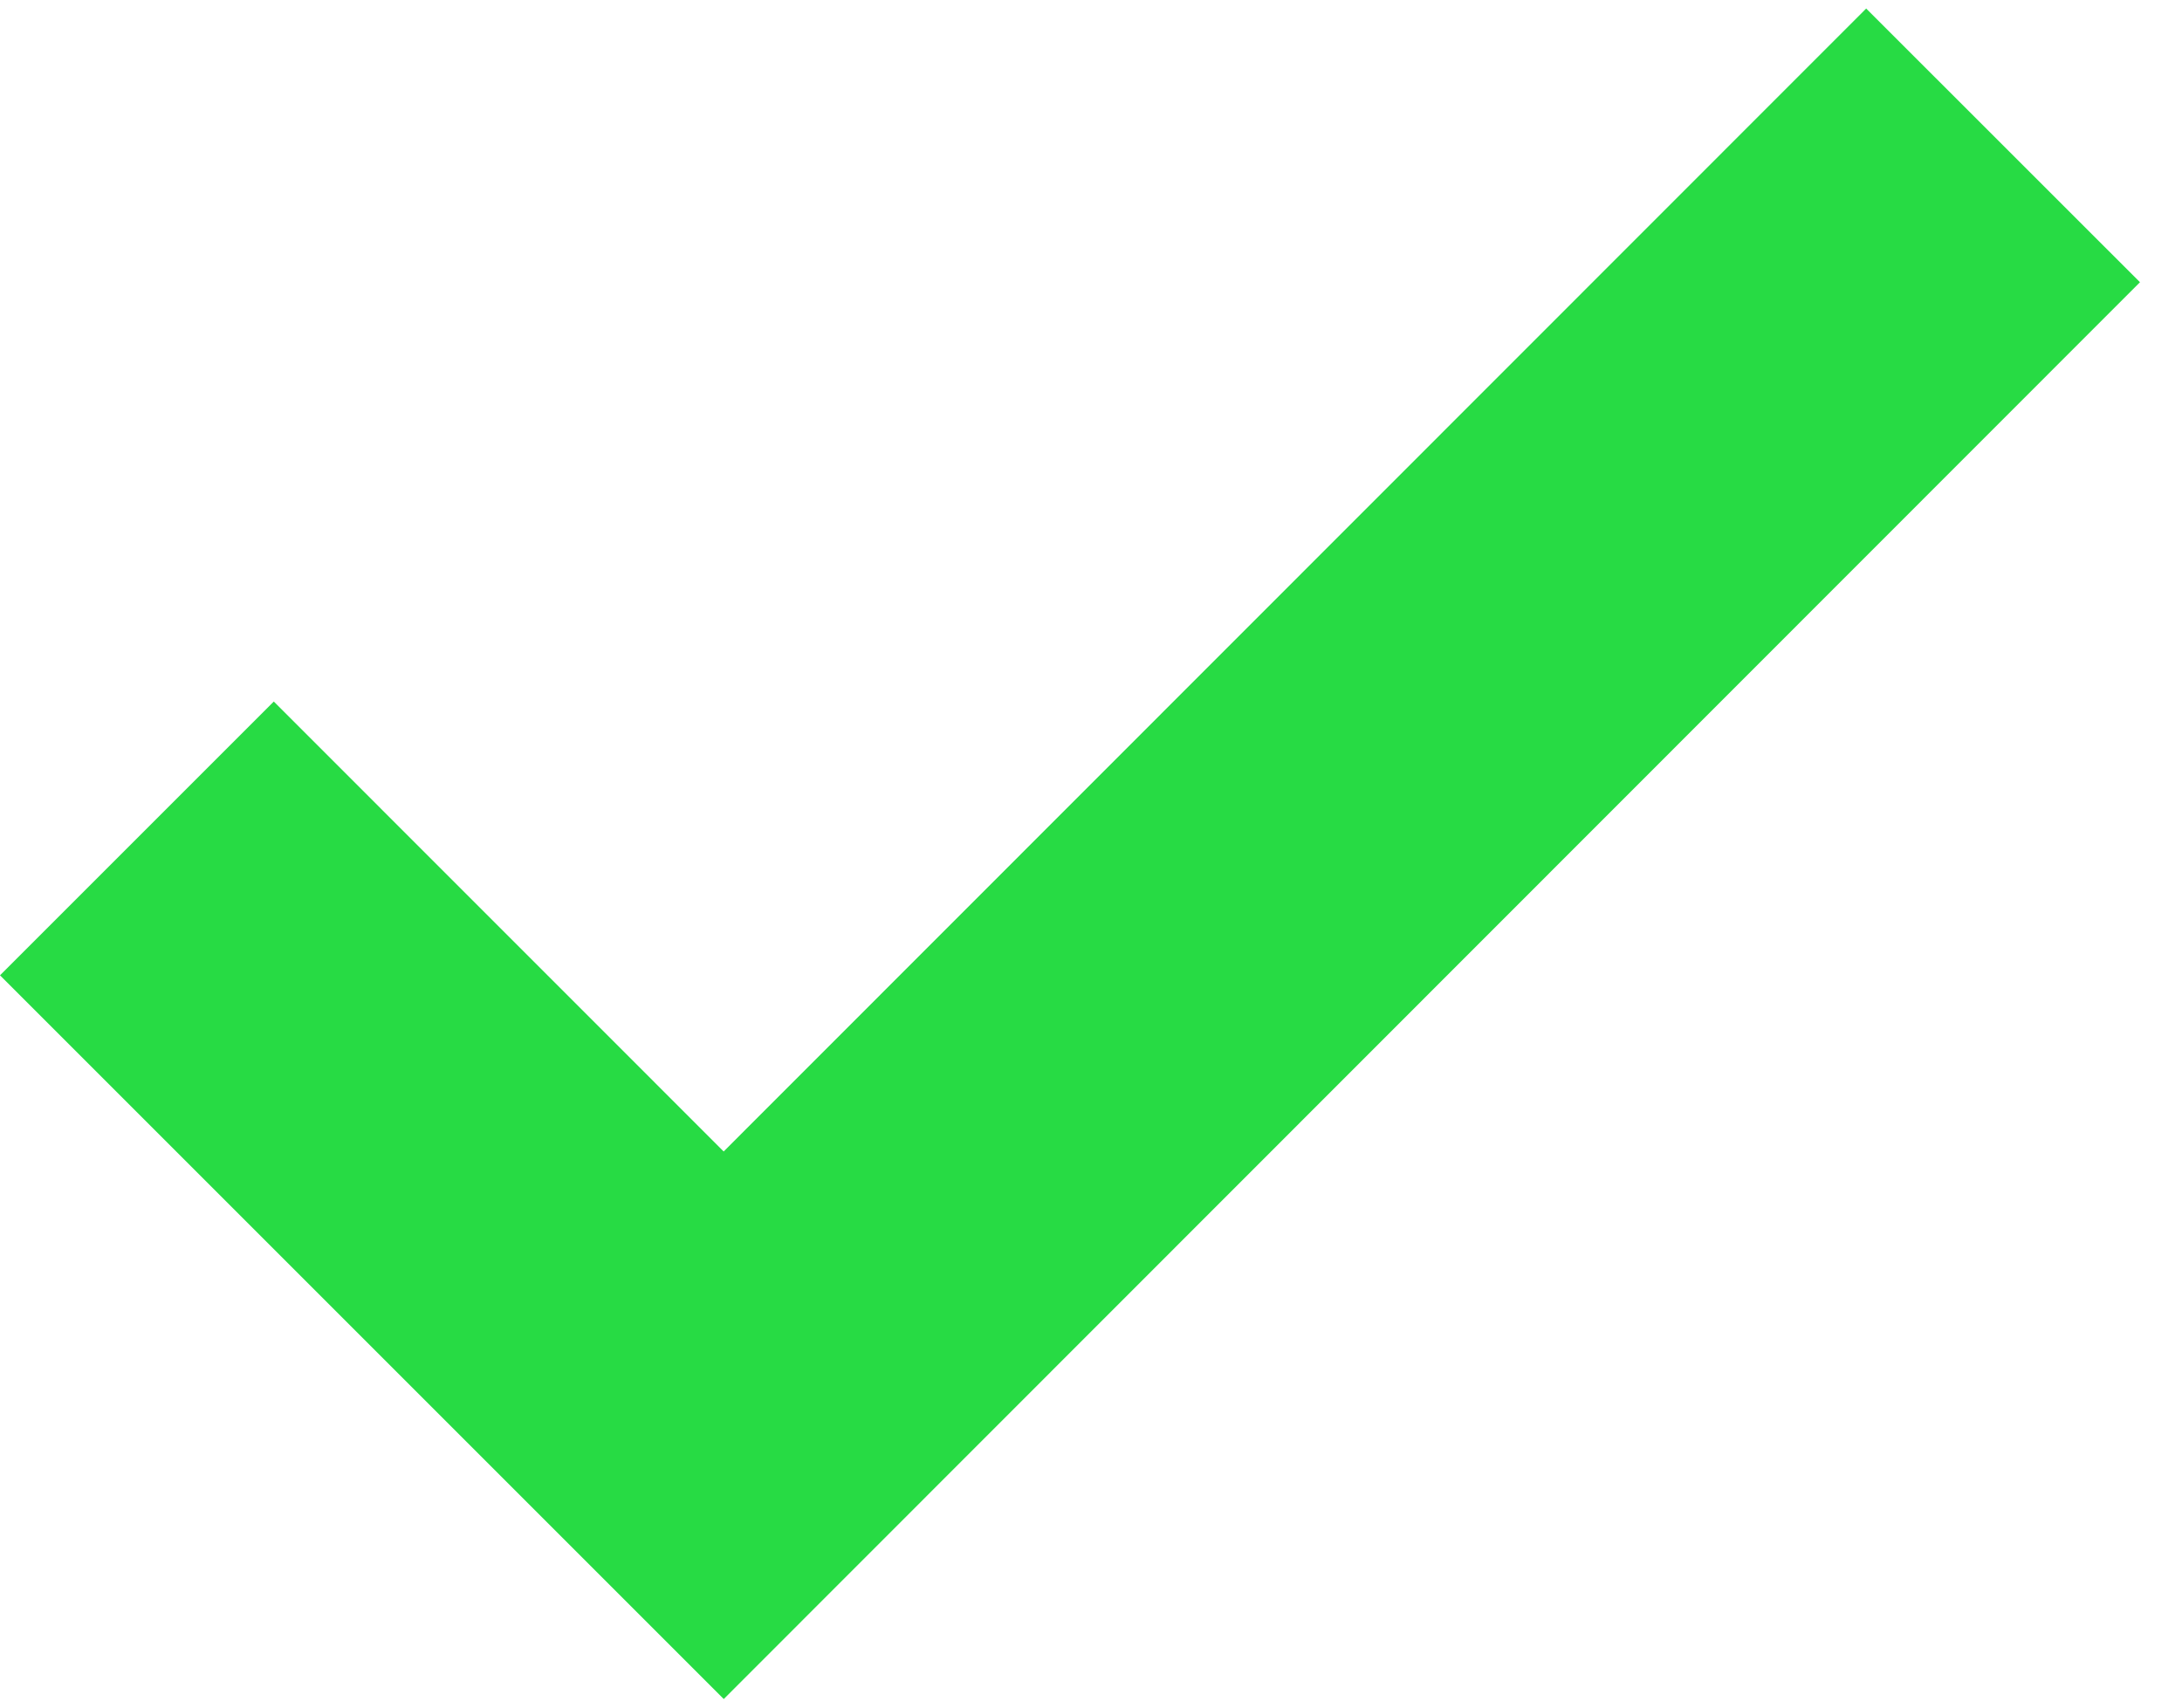
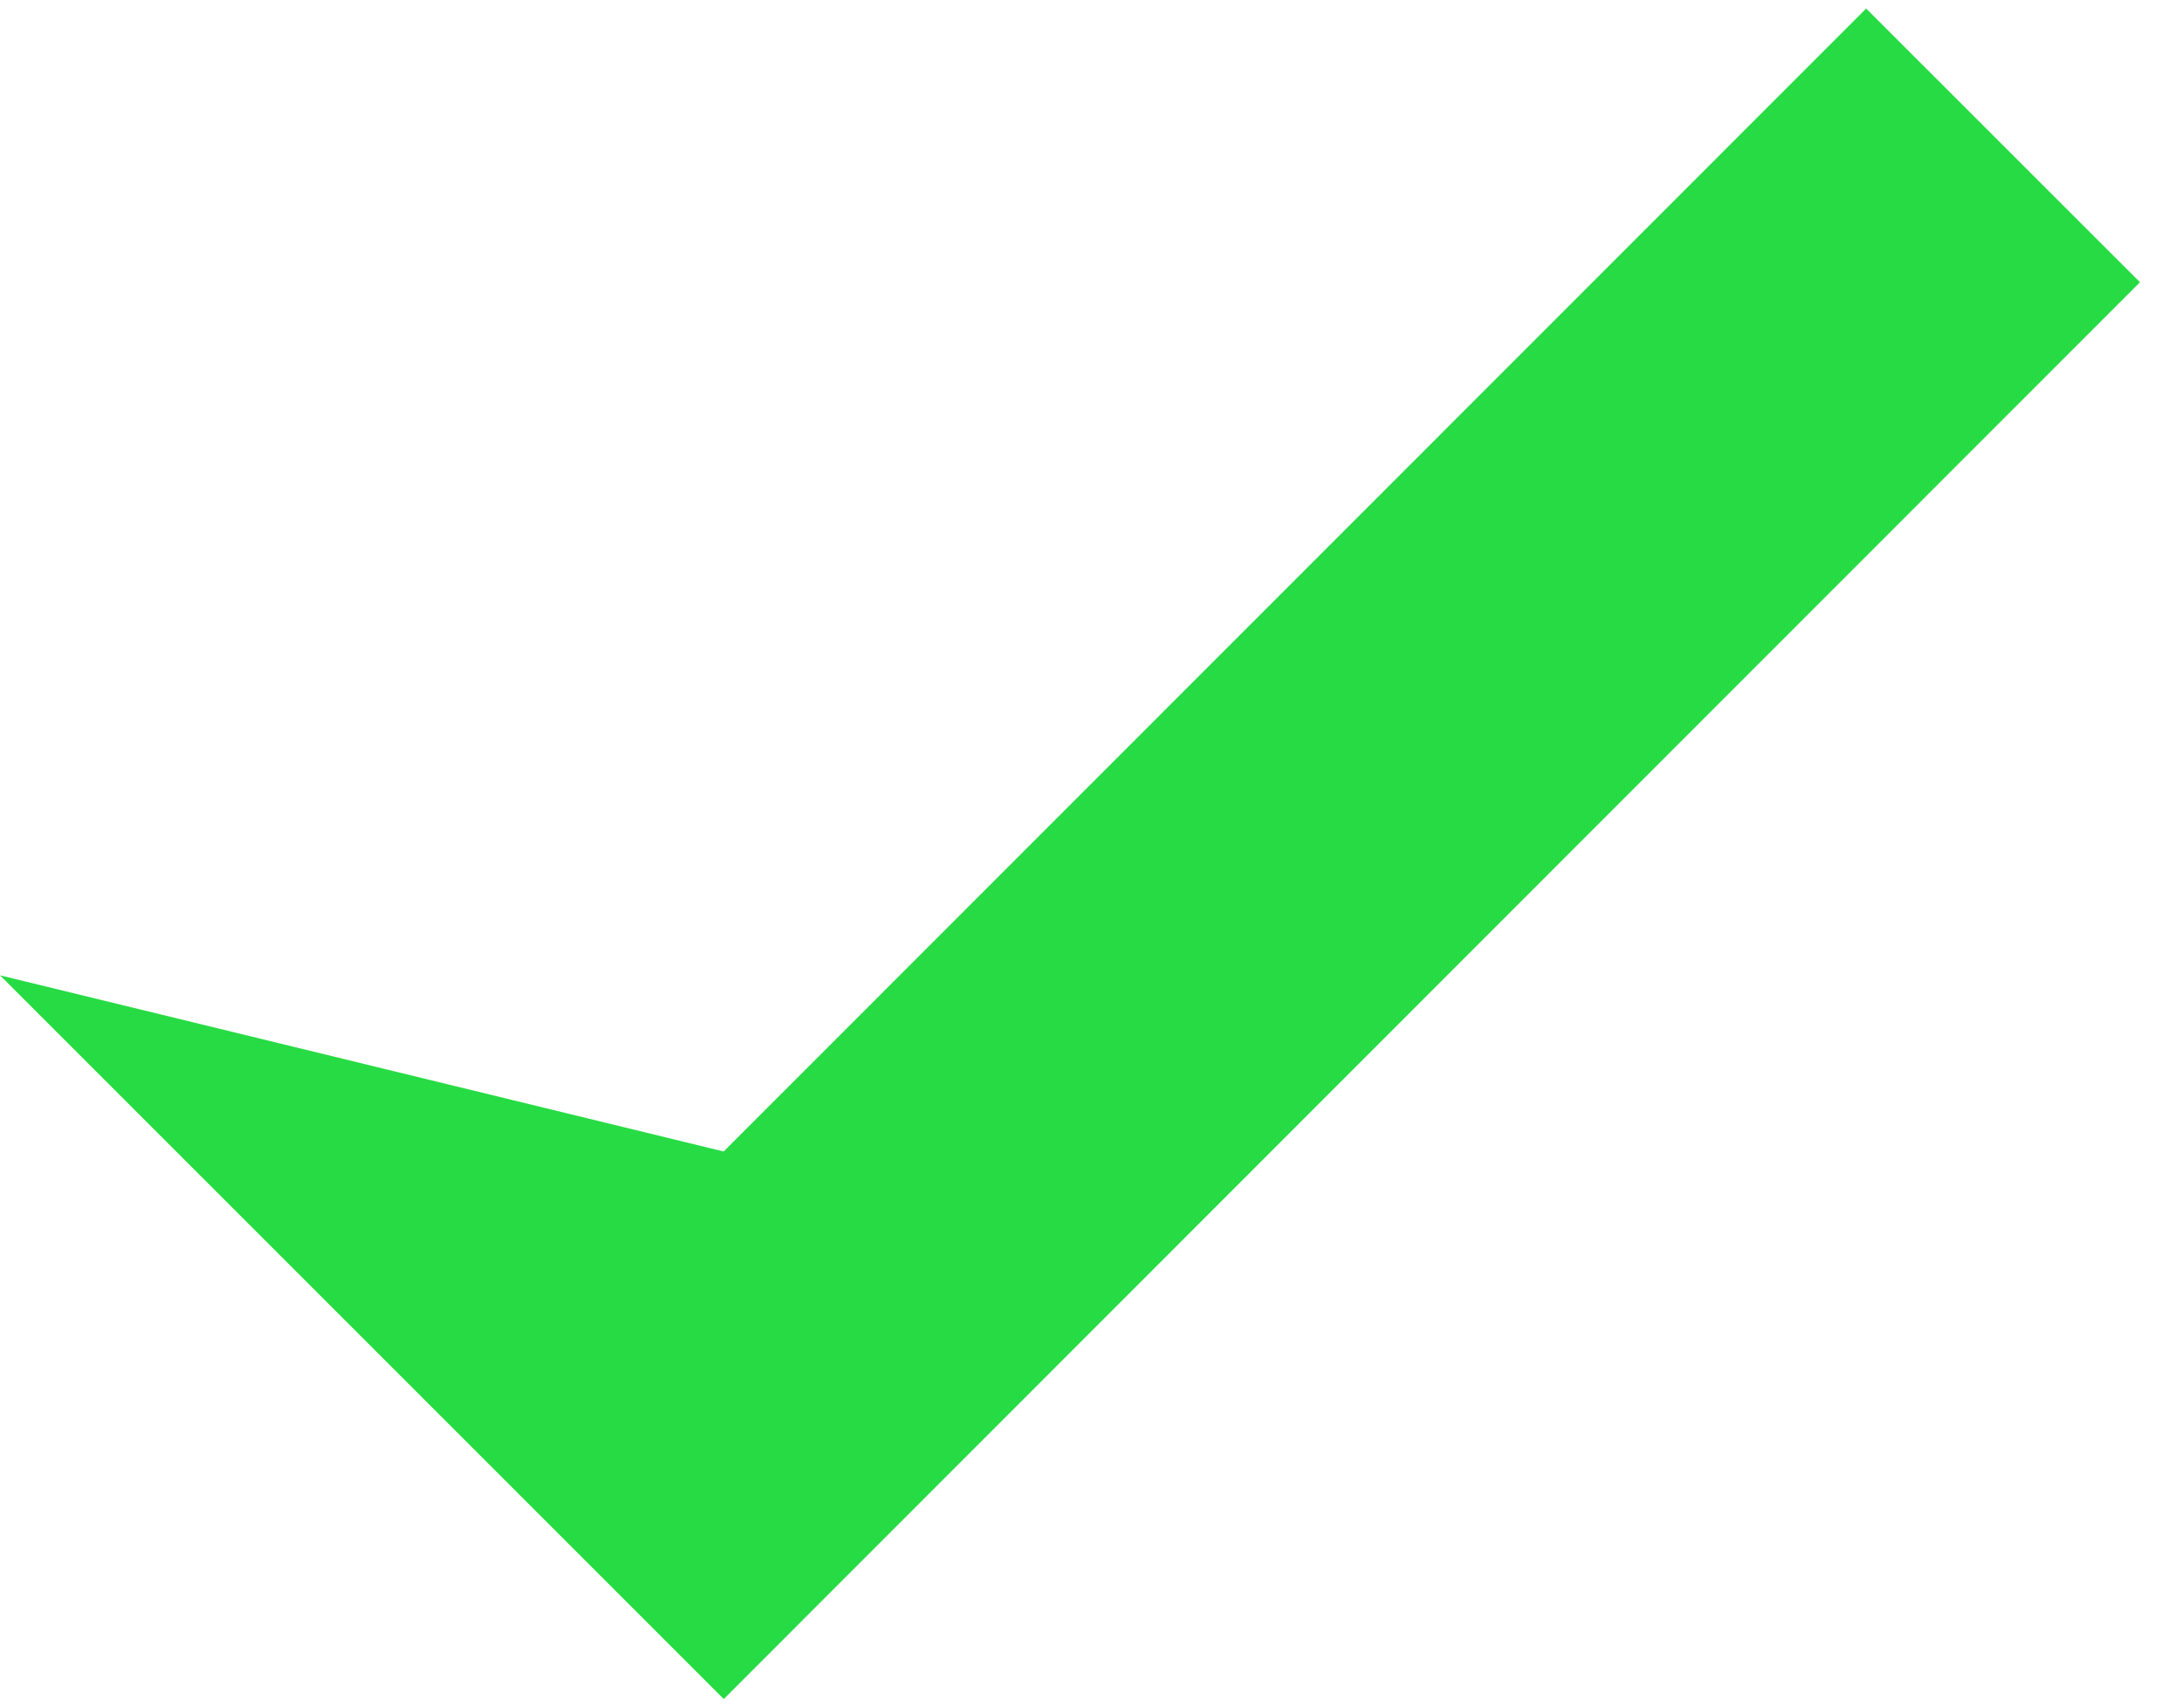
<svg xmlns="http://www.w3.org/2000/svg" width="23" height="18" viewBox="0 0 23 18" fill="none">
-   <path fill-rule="evenodd" clip-rule="evenodd" d="M22.557 2.975L7.629 17.91L0 10.281L2.886 7.395L7.628 12.138L19.671 0.09L22.557 2.975Z" fill="#27DB44" />
+   <path fill-rule="evenodd" clip-rule="evenodd" d="M22.557 2.975L7.629 17.91L0 10.281L7.628 12.138L19.671 0.09L22.557 2.975Z" fill="#27DB44" />
</svg>